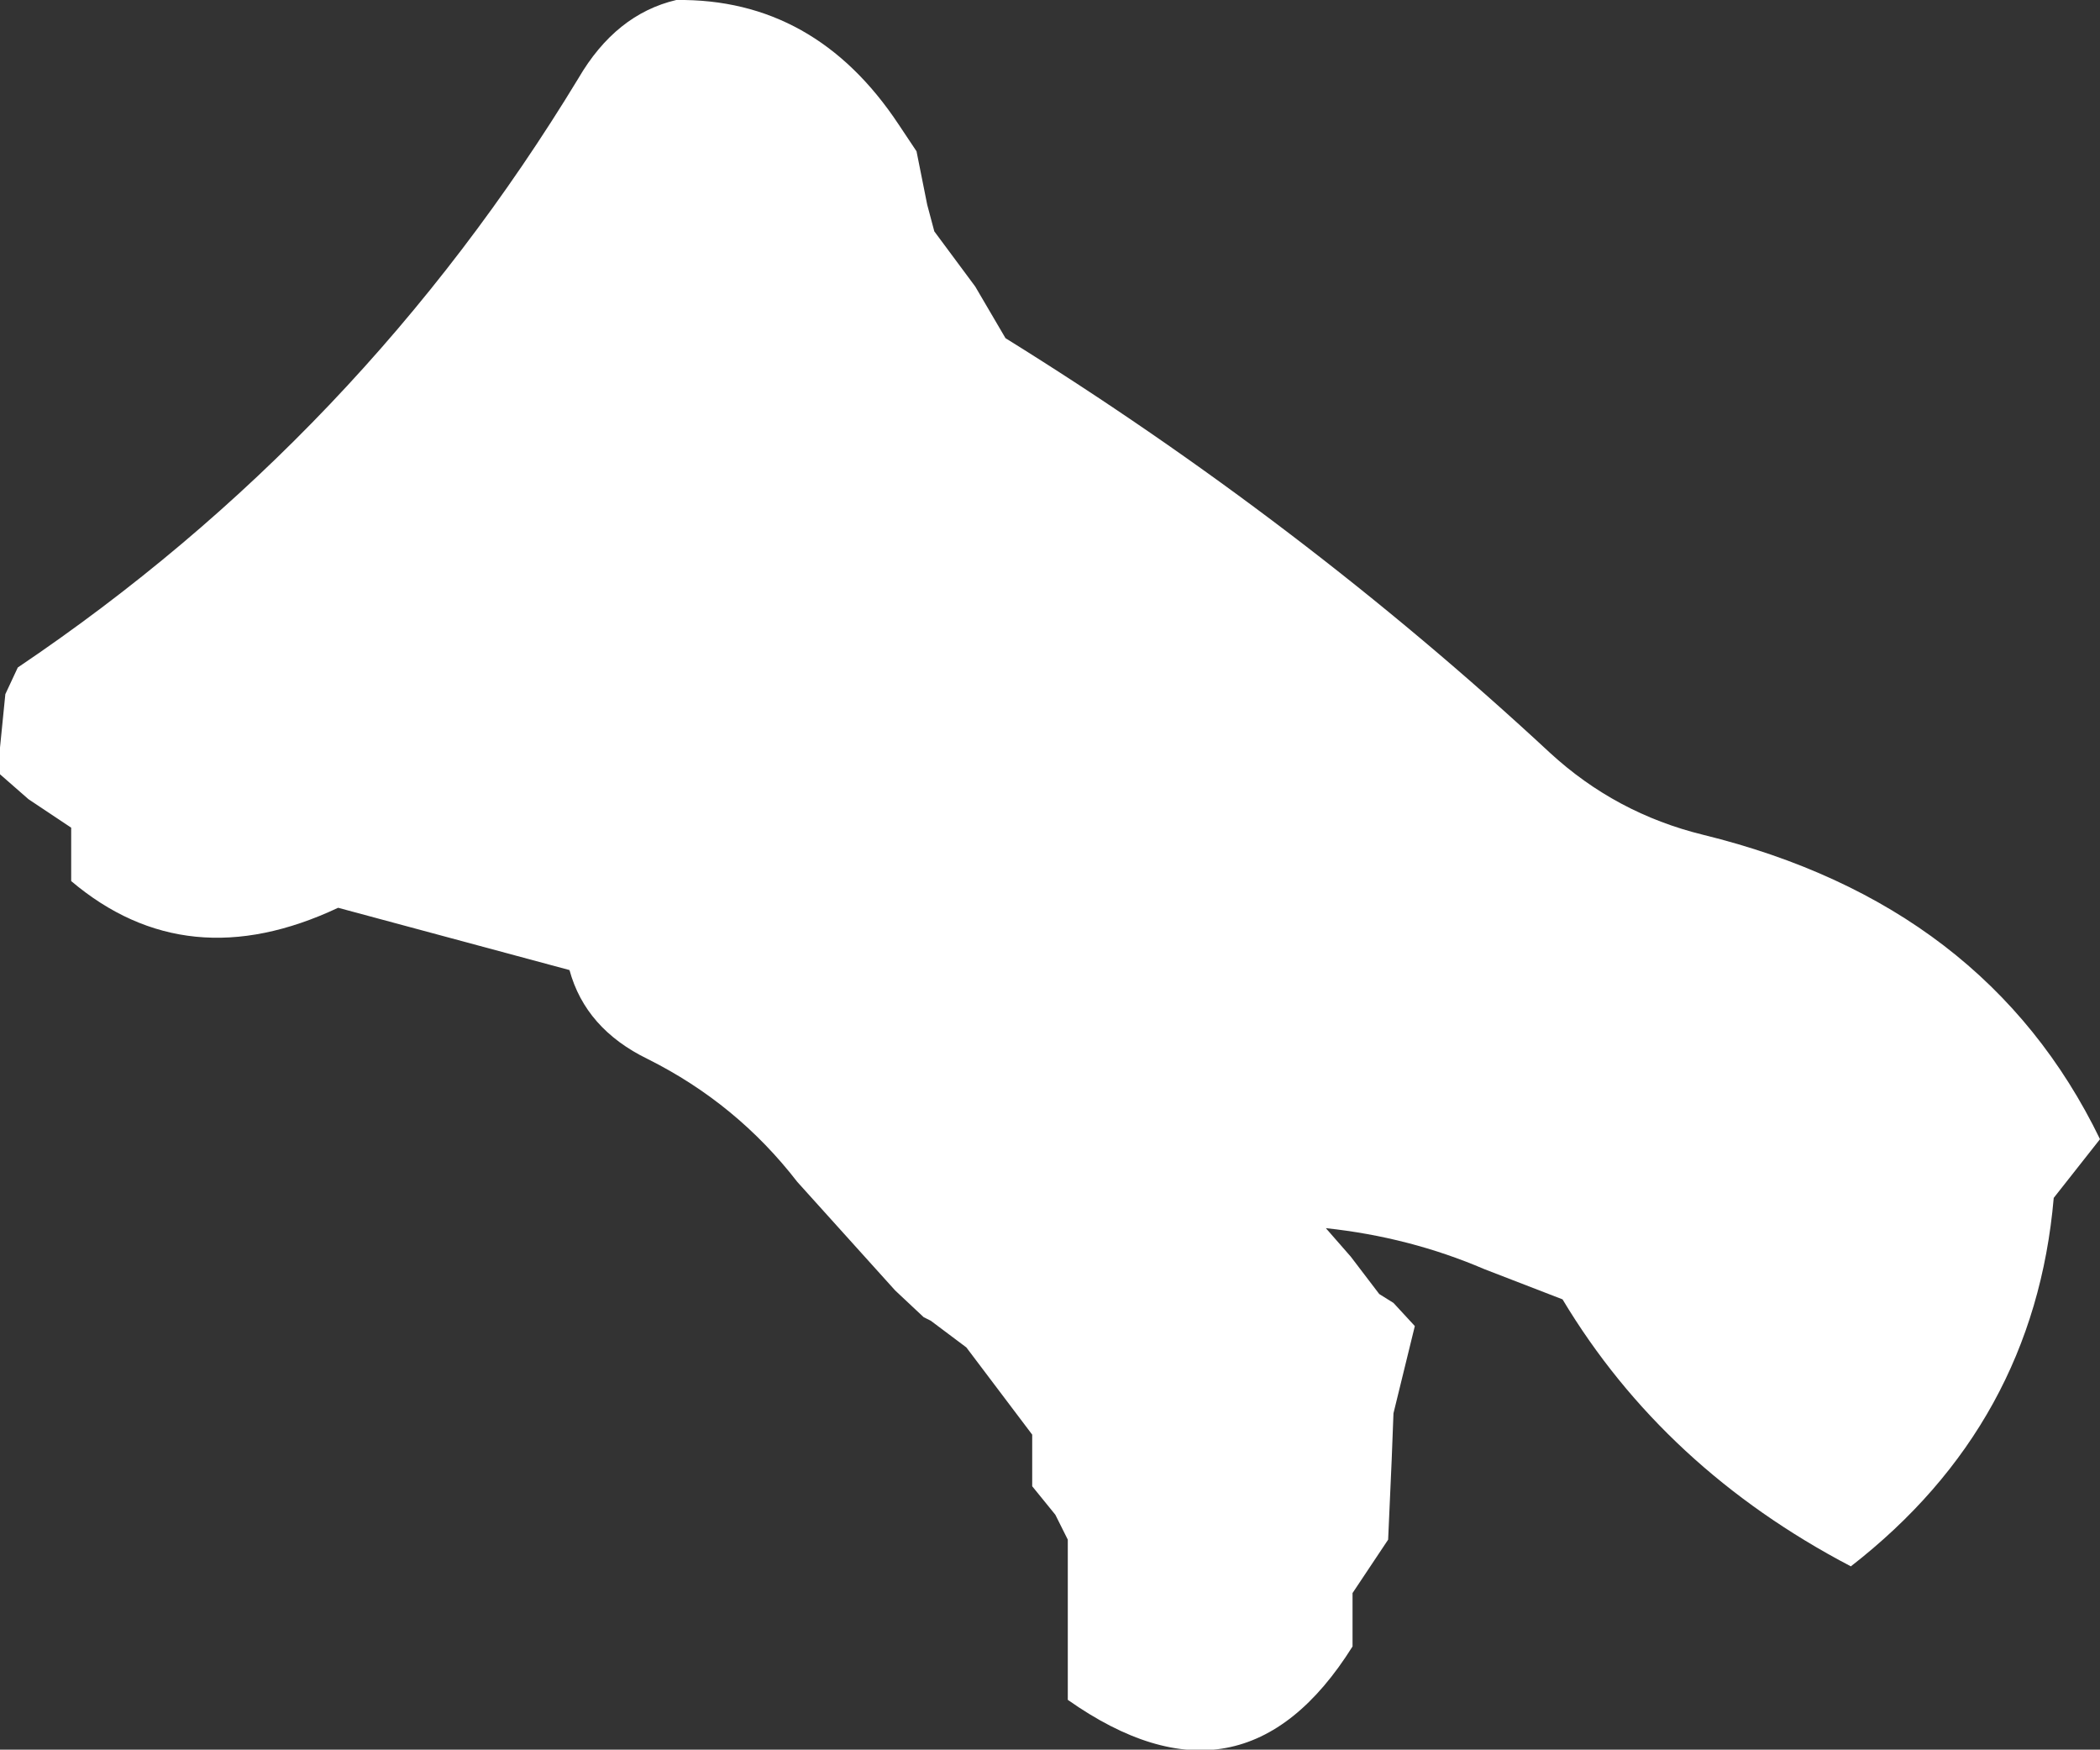
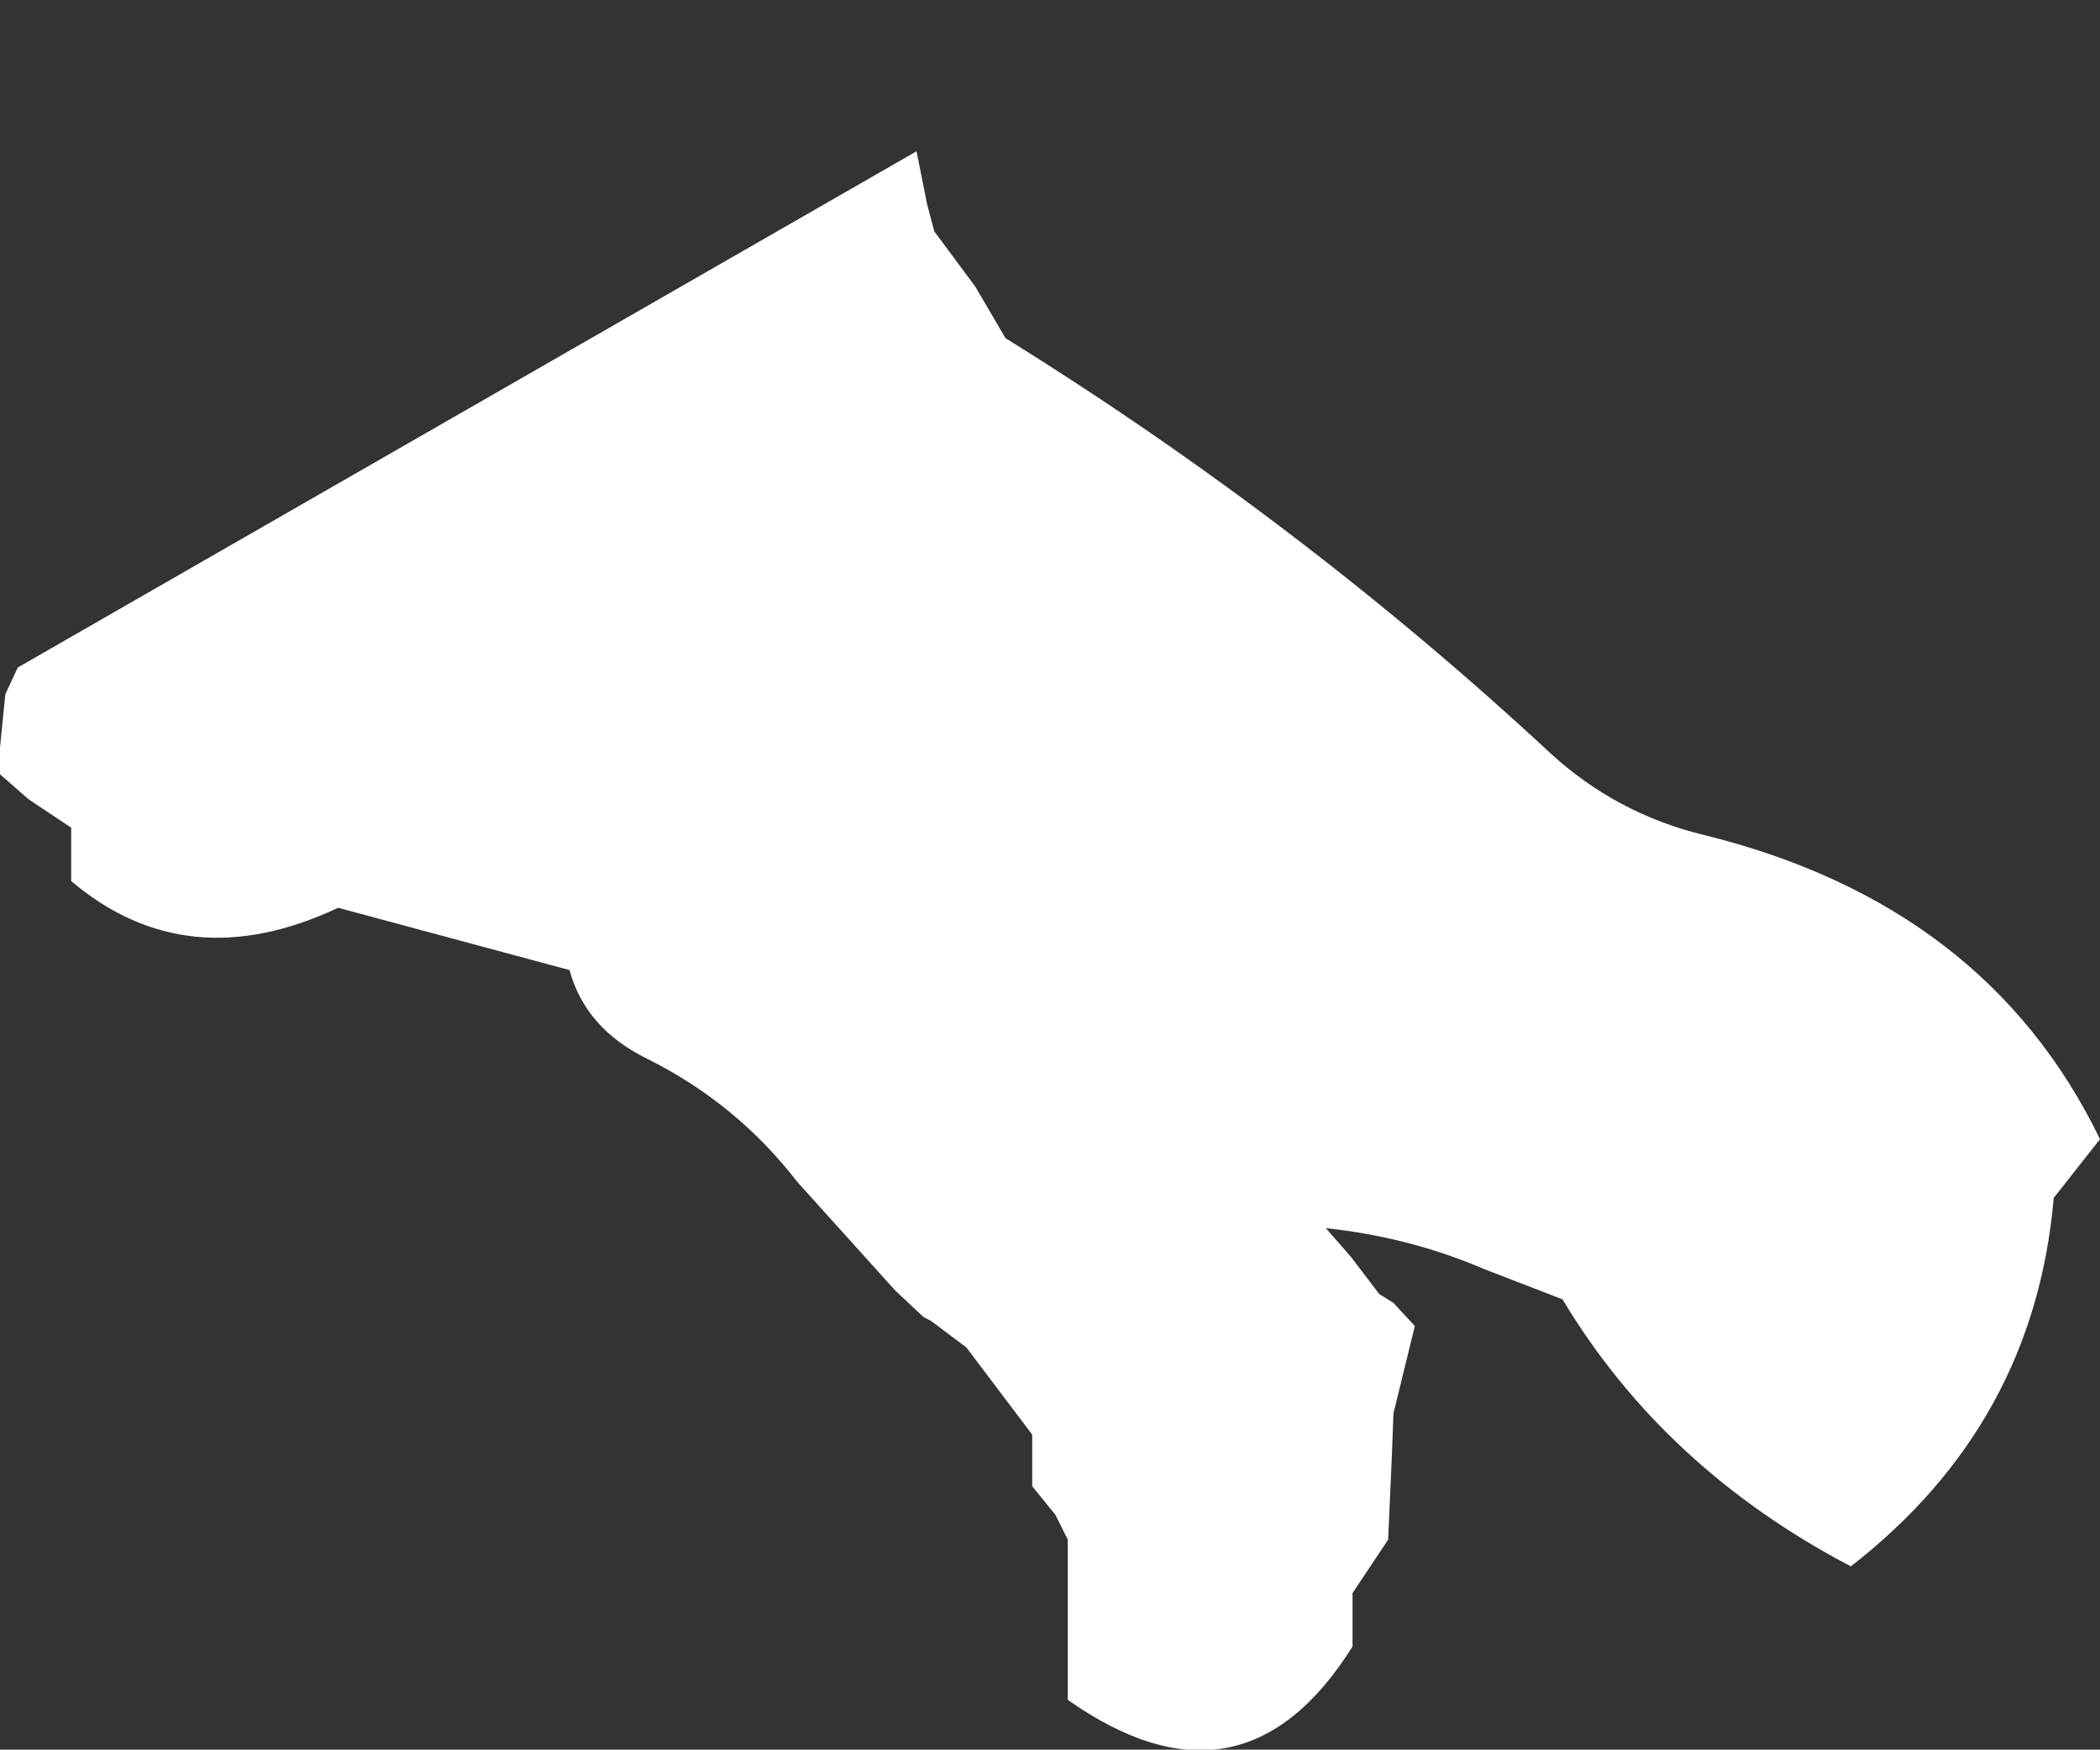
<svg xmlns="http://www.w3.org/2000/svg" height="49.15px" width="59.0px">
  <rect width="100%" height="100%" fill="#333333" stroke="none" />
  <g transform="matrix(1.0, 0.0, 0.0, 1.0, -233.0, -207.0)">
-     <path d="M290.7 240.65 Q290.15 247.0 285.0 251.0 279.75 248.25 276.9 243.5 L274.7 242.65 Q272.6 241.75 270.25 241.5 L270.95 242.3 271.75 243.35 272.15 243.6 272.75 244.25 272.15 246.7 272.1 248.0 272.0 250.25 271.5 251.0 271.0 251.75 271.0 252.5 271.0 253.25 Q267.9 258.2 263.0 254.75 L263.0 252.5 263.0 250.25 262.65 249.55 262.0 248.75 262.0 248.0 262.0 247.3 260.15 244.85 259.15 244.1 258.95 244.0 258.15 243.25 255.4 240.2 Q253.7 238.0 251.2 236.75 249.45 235.9 249.0 234.25 L242.5 232.5 Q238.25 234.5 235.0 231.75 L235.0 231.0 235.0 230.25 233.8 229.45 233.0 228.75 233.0 228.0 233.15 226.5 233.5 225.75 Q243.15 219.25 249.25 209.2 250.3 207.4 252.0 207.0 255.9 206.95 258.25 210.5 L258.75 211.25 258.9 212.0 259.05 212.75 259.25 213.5 260.4 215.05 261.25 216.5 Q269.55 221.65 276.55 228.15 278.4 229.85 280.85 230.45 288.8 232.4 292.0 239.0 L290.7 240.65" fill="#ffffff" fill-rule="evenodd" stroke="none" />
+     <path d="M290.7 240.65 Q290.15 247.0 285.0 251.0 279.75 248.25 276.9 243.5 L274.7 242.65 Q272.6 241.75 270.25 241.5 L270.95 242.3 271.75 243.35 272.15 243.6 272.75 244.25 272.15 246.7 272.1 248.0 272.0 250.25 271.5 251.0 271.0 251.75 271.0 252.5 271.0 253.25 Q267.9 258.2 263.0 254.75 L263.0 252.5 263.0 250.25 262.65 249.55 262.0 248.75 262.0 248.0 262.0 247.3 260.15 244.85 259.15 244.1 258.95 244.0 258.15 243.25 255.4 240.2 Q253.7 238.0 251.2 236.75 249.45 235.9 249.0 234.25 L242.5 232.5 Q238.25 234.5 235.0 231.75 L235.0 231.0 235.0 230.25 233.8 229.45 233.0 228.75 233.0 228.0 233.15 226.5 233.5 225.75 L258.75 211.25 258.9 212.0 259.05 212.75 259.25 213.5 260.4 215.05 261.25 216.5 Q269.55 221.65 276.55 228.15 278.4 229.85 280.85 230.45 288.8 232.4 292.0 239.0 L290.7 240.65" fill="#ffffff" fill-rule="evenodd" stroke="none" />
  </g>
</svg>